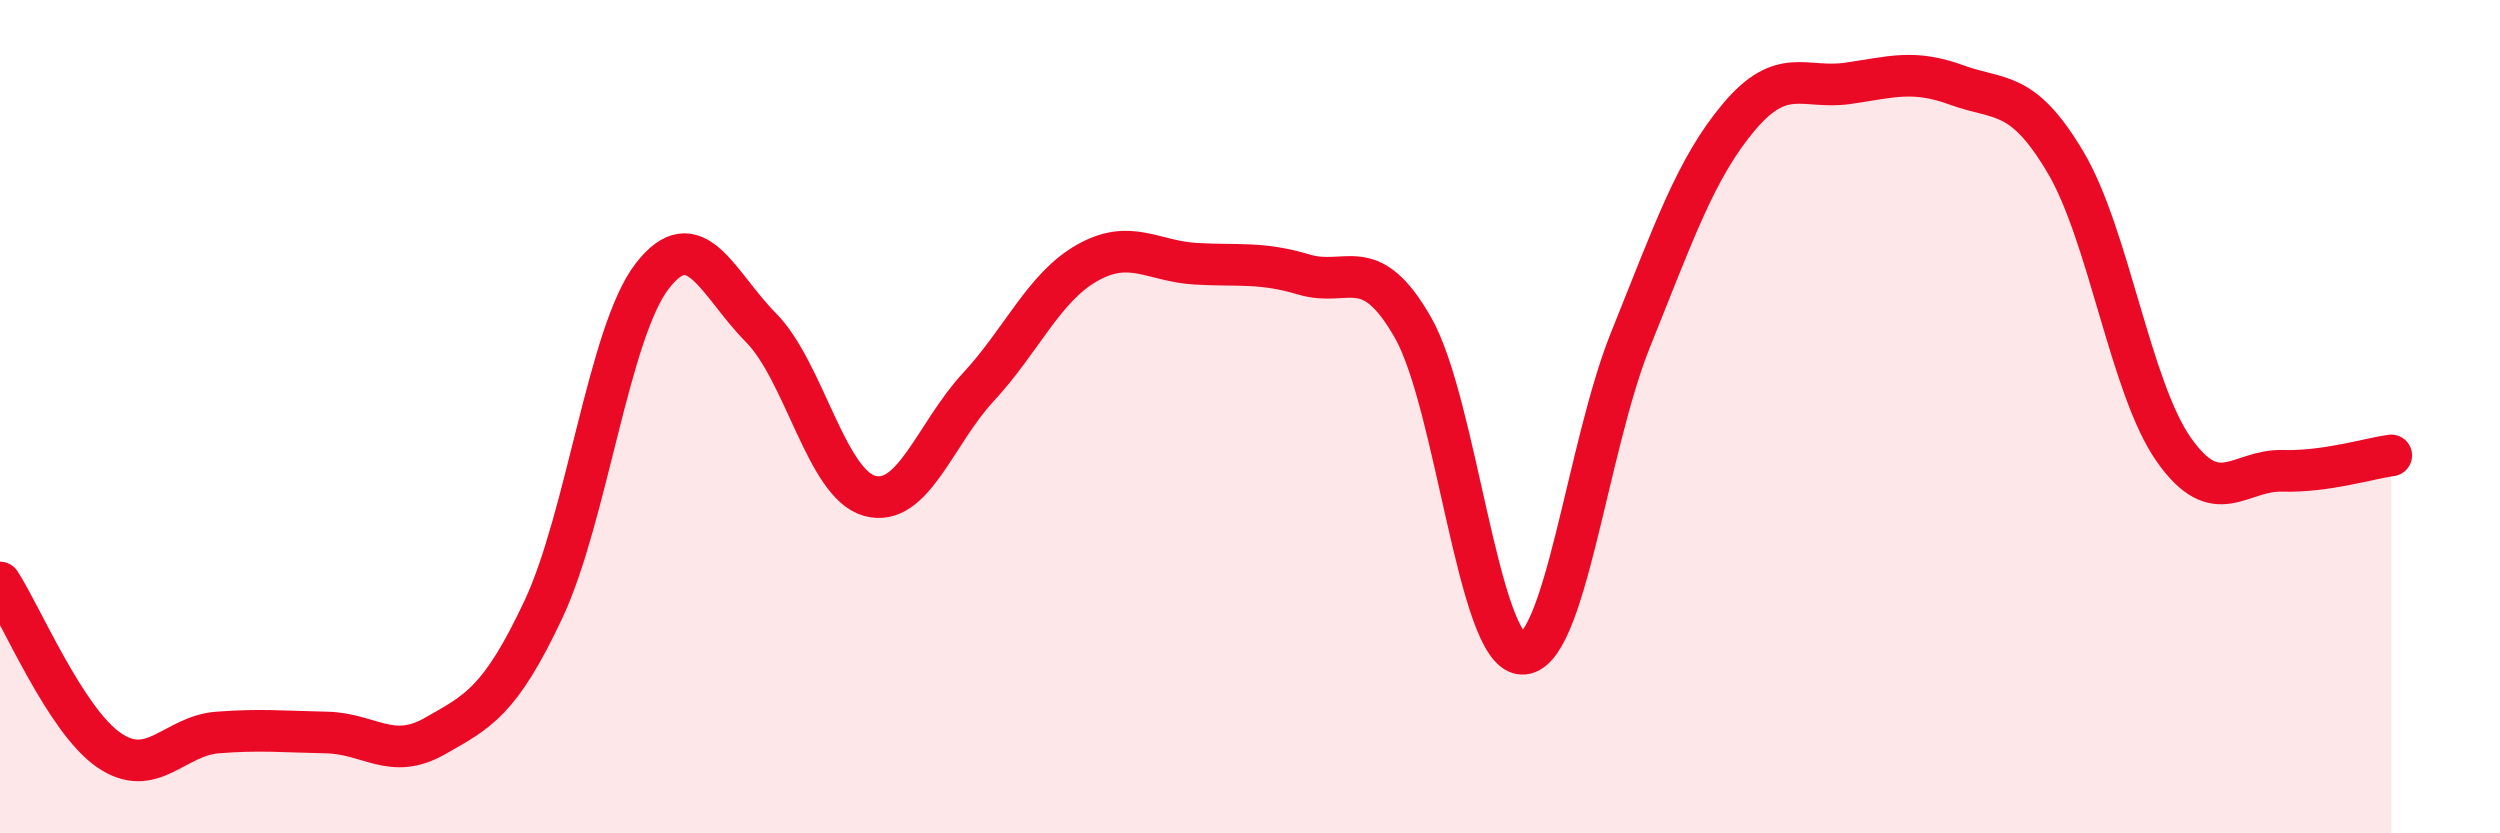
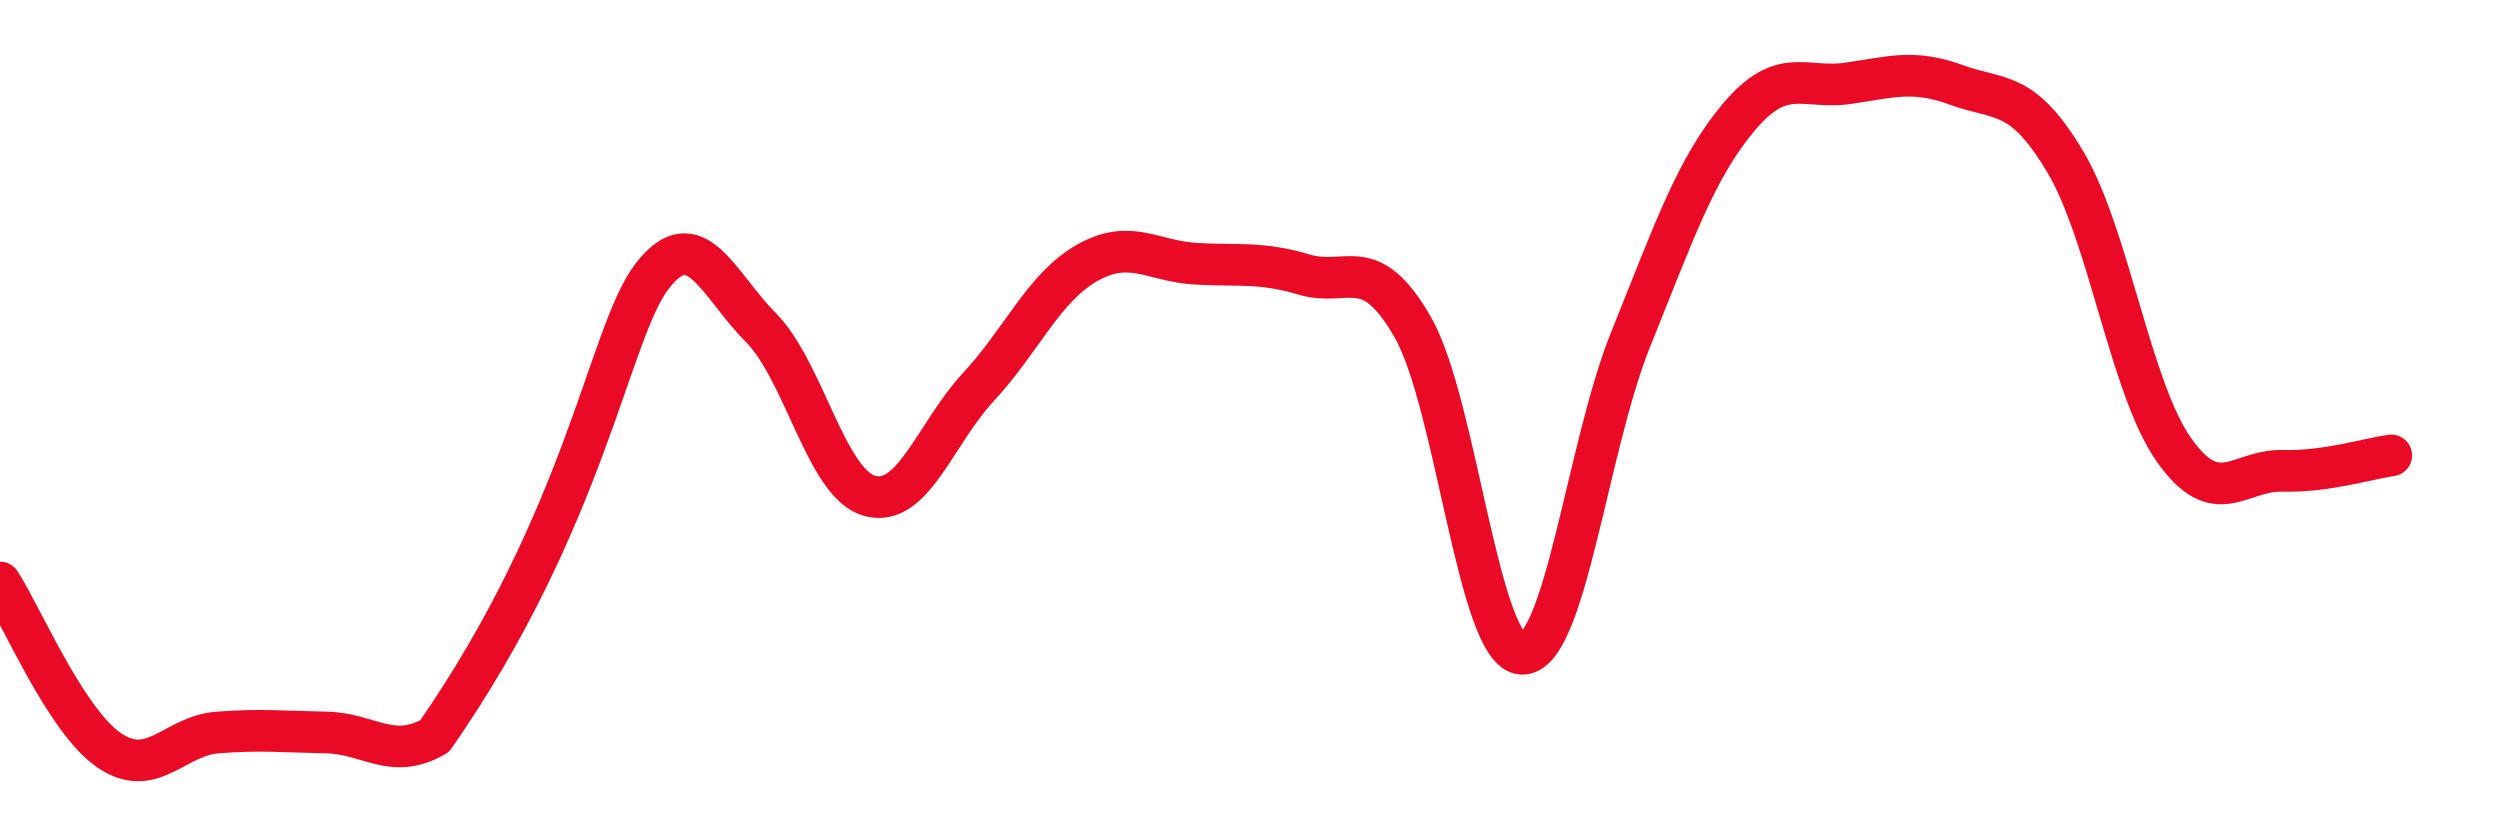
<svg xmlns="http://www.w3.org/2000/svg" width="60" height="20" viewBox="0 0 60 20">
-   <path d="M 0,13.98 C 0.52,14.78 1.57,17.28 2.61,18 C 3.65,18.72 4.18,17.66 5.22,17.58 C 6.26,17.5 6.79,17.56 7.83,17.58 C 8.87,17.6 9.39,18.26 10.43,17.67 C 11.47,17.08 12,16.84 13.04,14.63 C 14.08,12.42 14.61,7.98 15.65,6.63 C 16.69,5.28 17.22,6.81 18.26,7.86 C 19.3,8.91 19.83,11.61 20.87,11.9 C 21.91,12.19 22.44,10.41 23.48,9.29 C 24.52,8.17 25.05,6.9 26.09,6.31 C 27.13,5.72 27.66,6.27 28.7,6.33 C 29.74,6.39 30.26,6.28 31.3,6.59 C 32.34,6.9 32.87,6.04 33.91,7.86 C 34.95,9.68 35.48,15.63 36.52,15.69 C 37.56,15.75 38.09,10.74 39.13,8.16 C 40.17,5.58 40.7,4.03 41.74,2.8 C 42.78,1.57 43.31,2.15 44.35,2 C 45.39,1.85 45.92,1.66 46.96,2.04 C 48,2.42 48.53,2.14 49.57,3.89 C 50.61,5.64 51.13,9.31 52.17,10.79 C 53.21,12.27 53.74,11.27 54.78,11.3 C 55.82,11.33 56.87,11 57.39,10.93L57.39 20L0 20Z" fill="#EB0A25" opacity="0.1" stroke-linecap="round" stroke-linejoin="round" />
-   <path d="M 0,13.98 C 0.52,14.78 1.57,17.28 2.61,18 C 3.65,18.72 4.18,17.66 5.22,17.58 C 6.26,17.5 6.79,17.56 7.83,17.58 C 8.87,17.6 9.39,18.26 10.43,17.67 C 11.47,17.08 12,16.84 13.04,14.63 C 14.08,12.42 14.61,7.98 15.65,6.63 C 16.69,5.28 17.22,6.81 18.26,7.86 C 19.3,8.91 19.83,11.61 20.87,11.9 C 21.91,12.19 22.44,10.41 23.48,9.29 C 24.52,8.17 25.05,6.9 26.09,6.31 C 27.13,5.72 27.66,6.27 28.7,6.33 C 29.74,6.39 30.26,6.28 31.3,6.59 C 32.34,6.9 32.87,6.04 33.91,7.86 C 34.95,9.68 35.48,15.63 36.52,15.69 C 37.56,15.75 38.09,10.74 39.13,8.16 C 40.17,5.58 40.7,4.03 41.74,2.8 C 42.78,1.57 43.31,2.15 44.35,2 C 45.39,1.85 45.92,1.66 46.96,2.04 C 48,2.42 48.53,2.14 49.57,3.89 C 50.61,5.64 51.13,9.31 52.17,10.79 C 53.21,12.27 53.74,11.27 54.78,11.3 C 55.82,11.33 56.87,11 57.39,10.93" stroke="#EB0A25" stroke-width="1" fill="none" stroke-linecap="round" stroke-linejoin="round" />
+   <path d="M 0,13.98 C 0.52,14.78 1.57,17.28 2.61,18 C 3.65,18.72 4.18,17.66 5.22,17.58 C 6.26,17.5 6.79,17.56 7.83,17.58 C 8.87,17.6 9.39,18.26 10.43,17.67 C 14.08,12.42 14.61,7.98 15.65,6.63 C 16.69,5.28 17.22,6.81 18.26,7.86 C 19.3,8.91 19.83,11.61 20.87,11.9 C 21.91,12.19 22.44,10.41 23.48,9.29 C 24.52,8.17 25.05,6.9 26.09,6.31 C 27.13,5.72 27.66,6.27 28.7,6.33 C 29.74,6.39 30.26,6.28 31.3,6.59 C 32.34,6.9 32.87,6.04 33.91,7.86 C 34.95,9.68 35.48,15.63 36.52,15.69 C 37.56,15.75 38.09,10.74 39.13,8.16 C 40.17,5.58 40.7,4.03 41.74,2.8 C 42.78,1.57 43.31,2.15 44.35,2 C 45.39,1.85 45.92,1.66 46.96,2.04 C 48,2.42 48.53,2.14 49.57,3.89 C 50.61,5.64 51.13,9.31 52.17,10.79 C 53.21,12.27 53.74,11.27 54.78,11.3 C 55.82,11.33 56.87,11 57.39,10.93" stroke="#EB0A25" stroke-width="1" fill="none" stroke-linecap="round" stroke-linejoin="round" />
</svg>